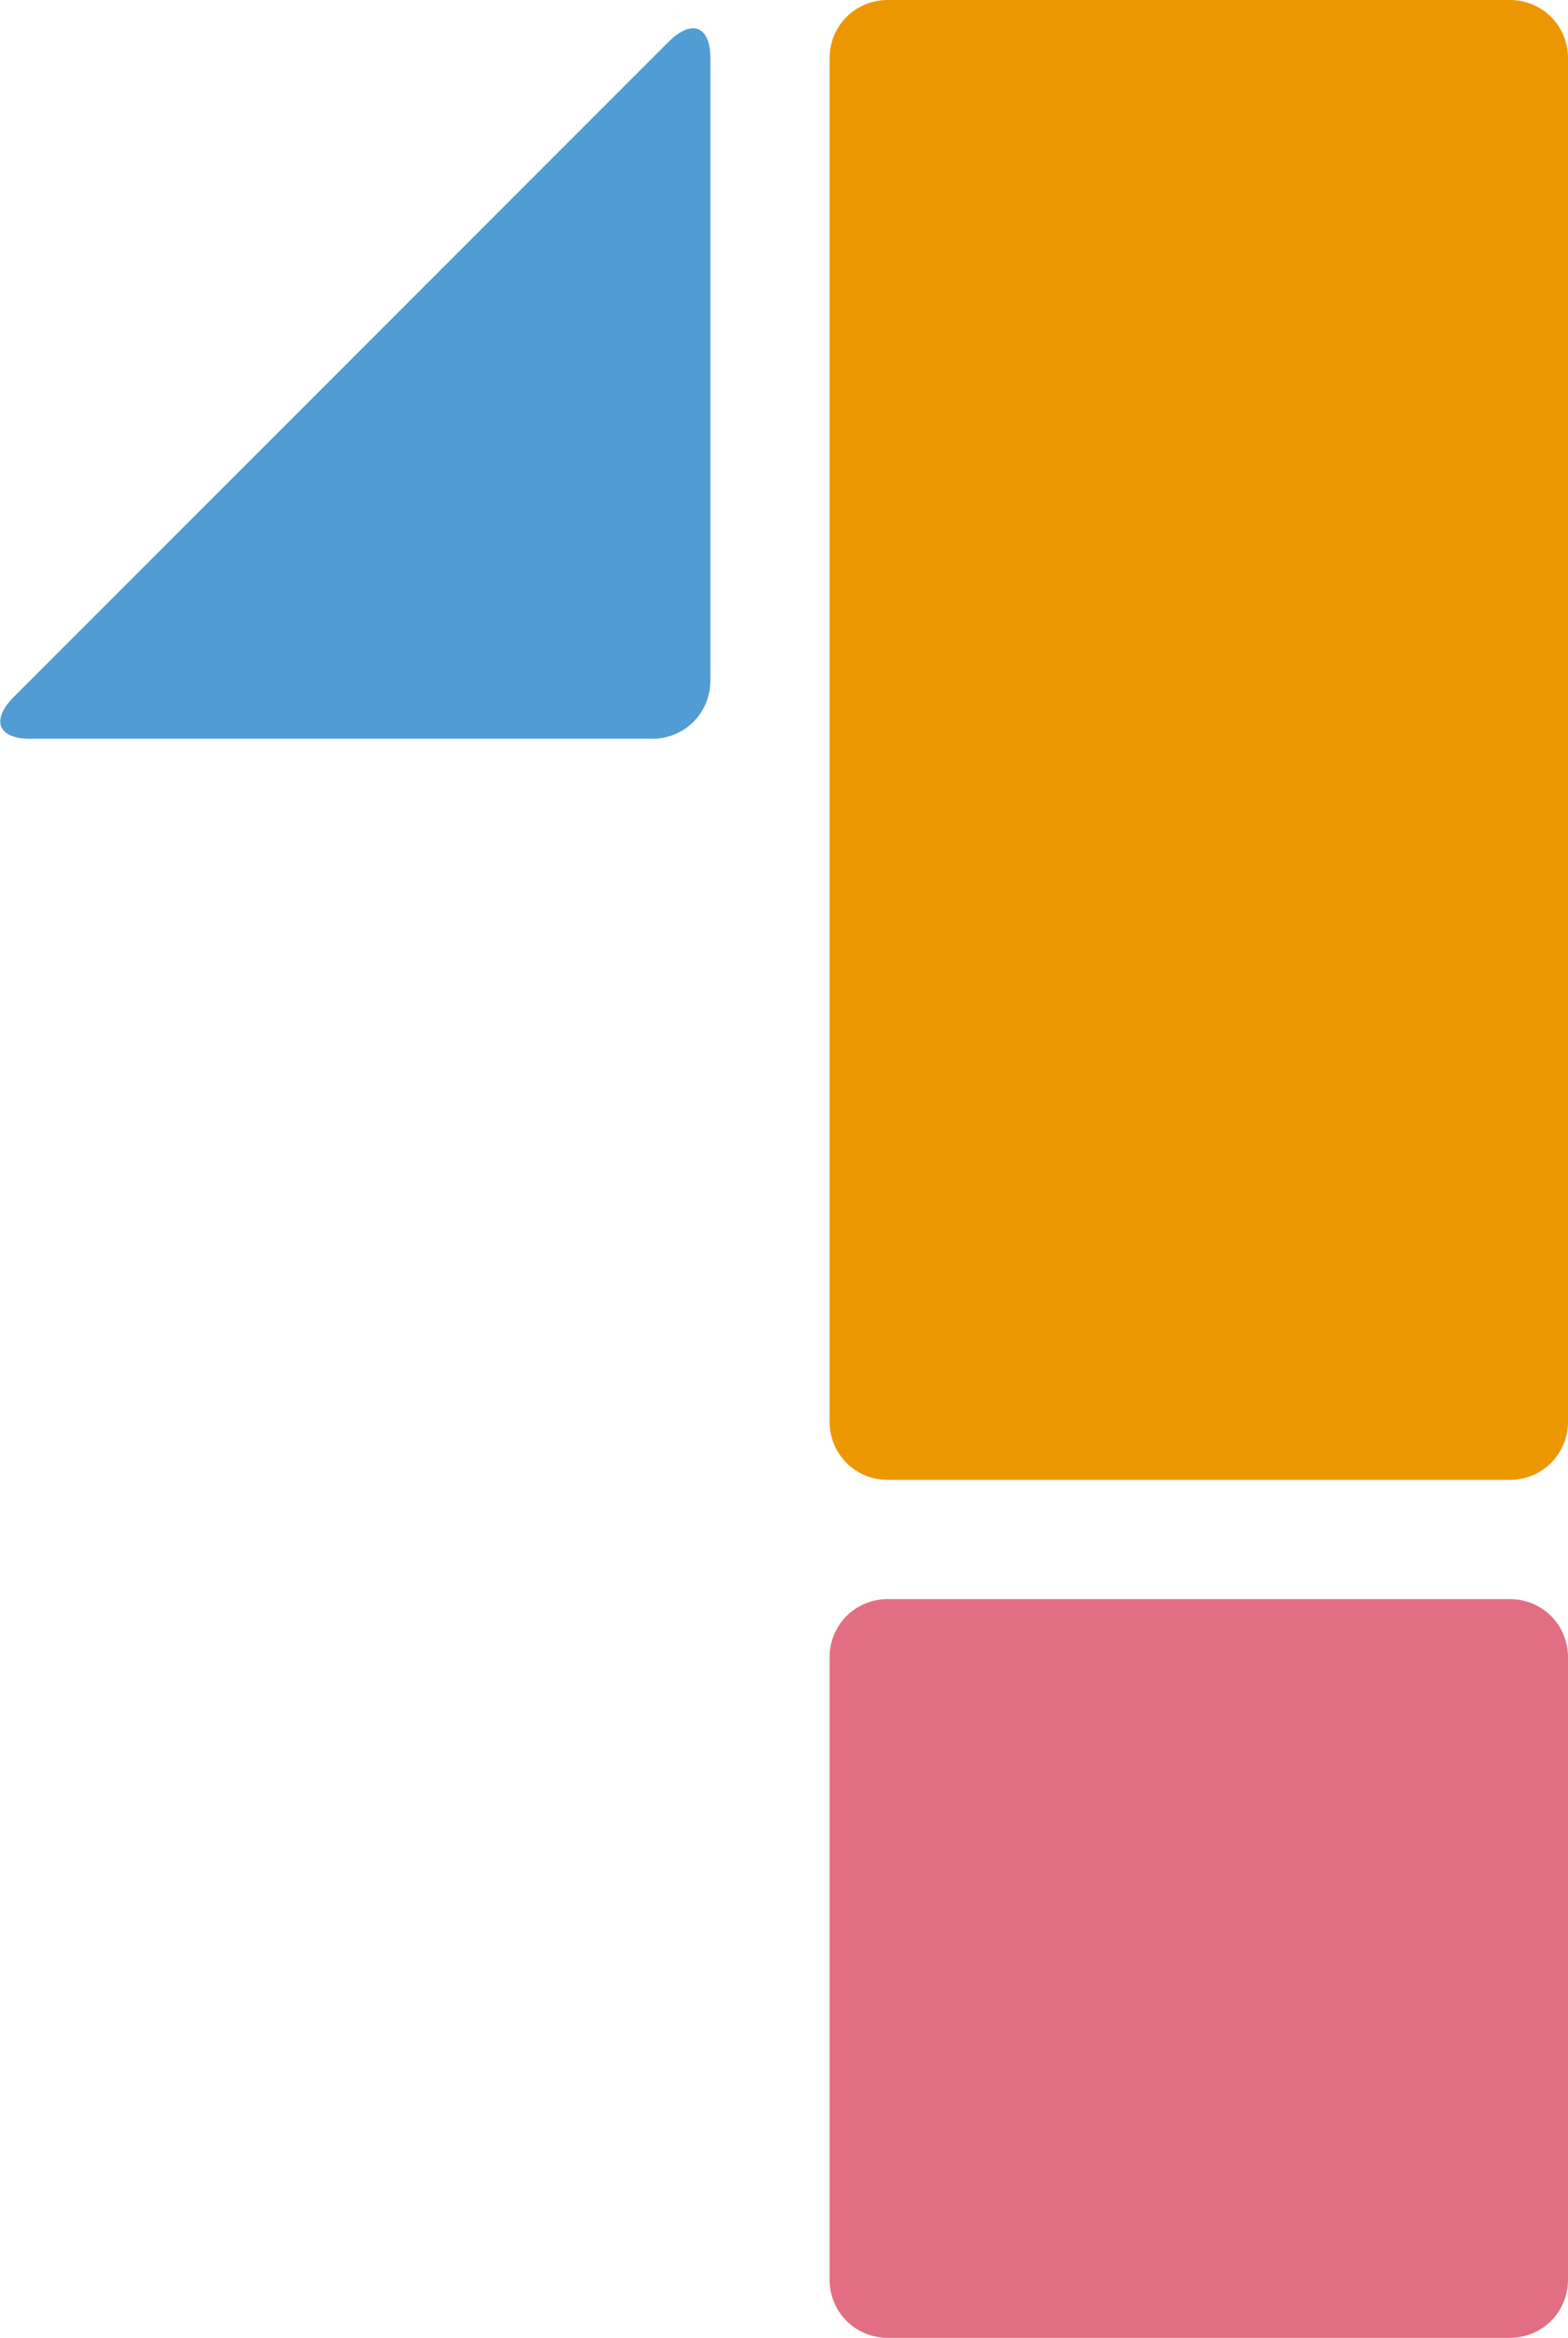
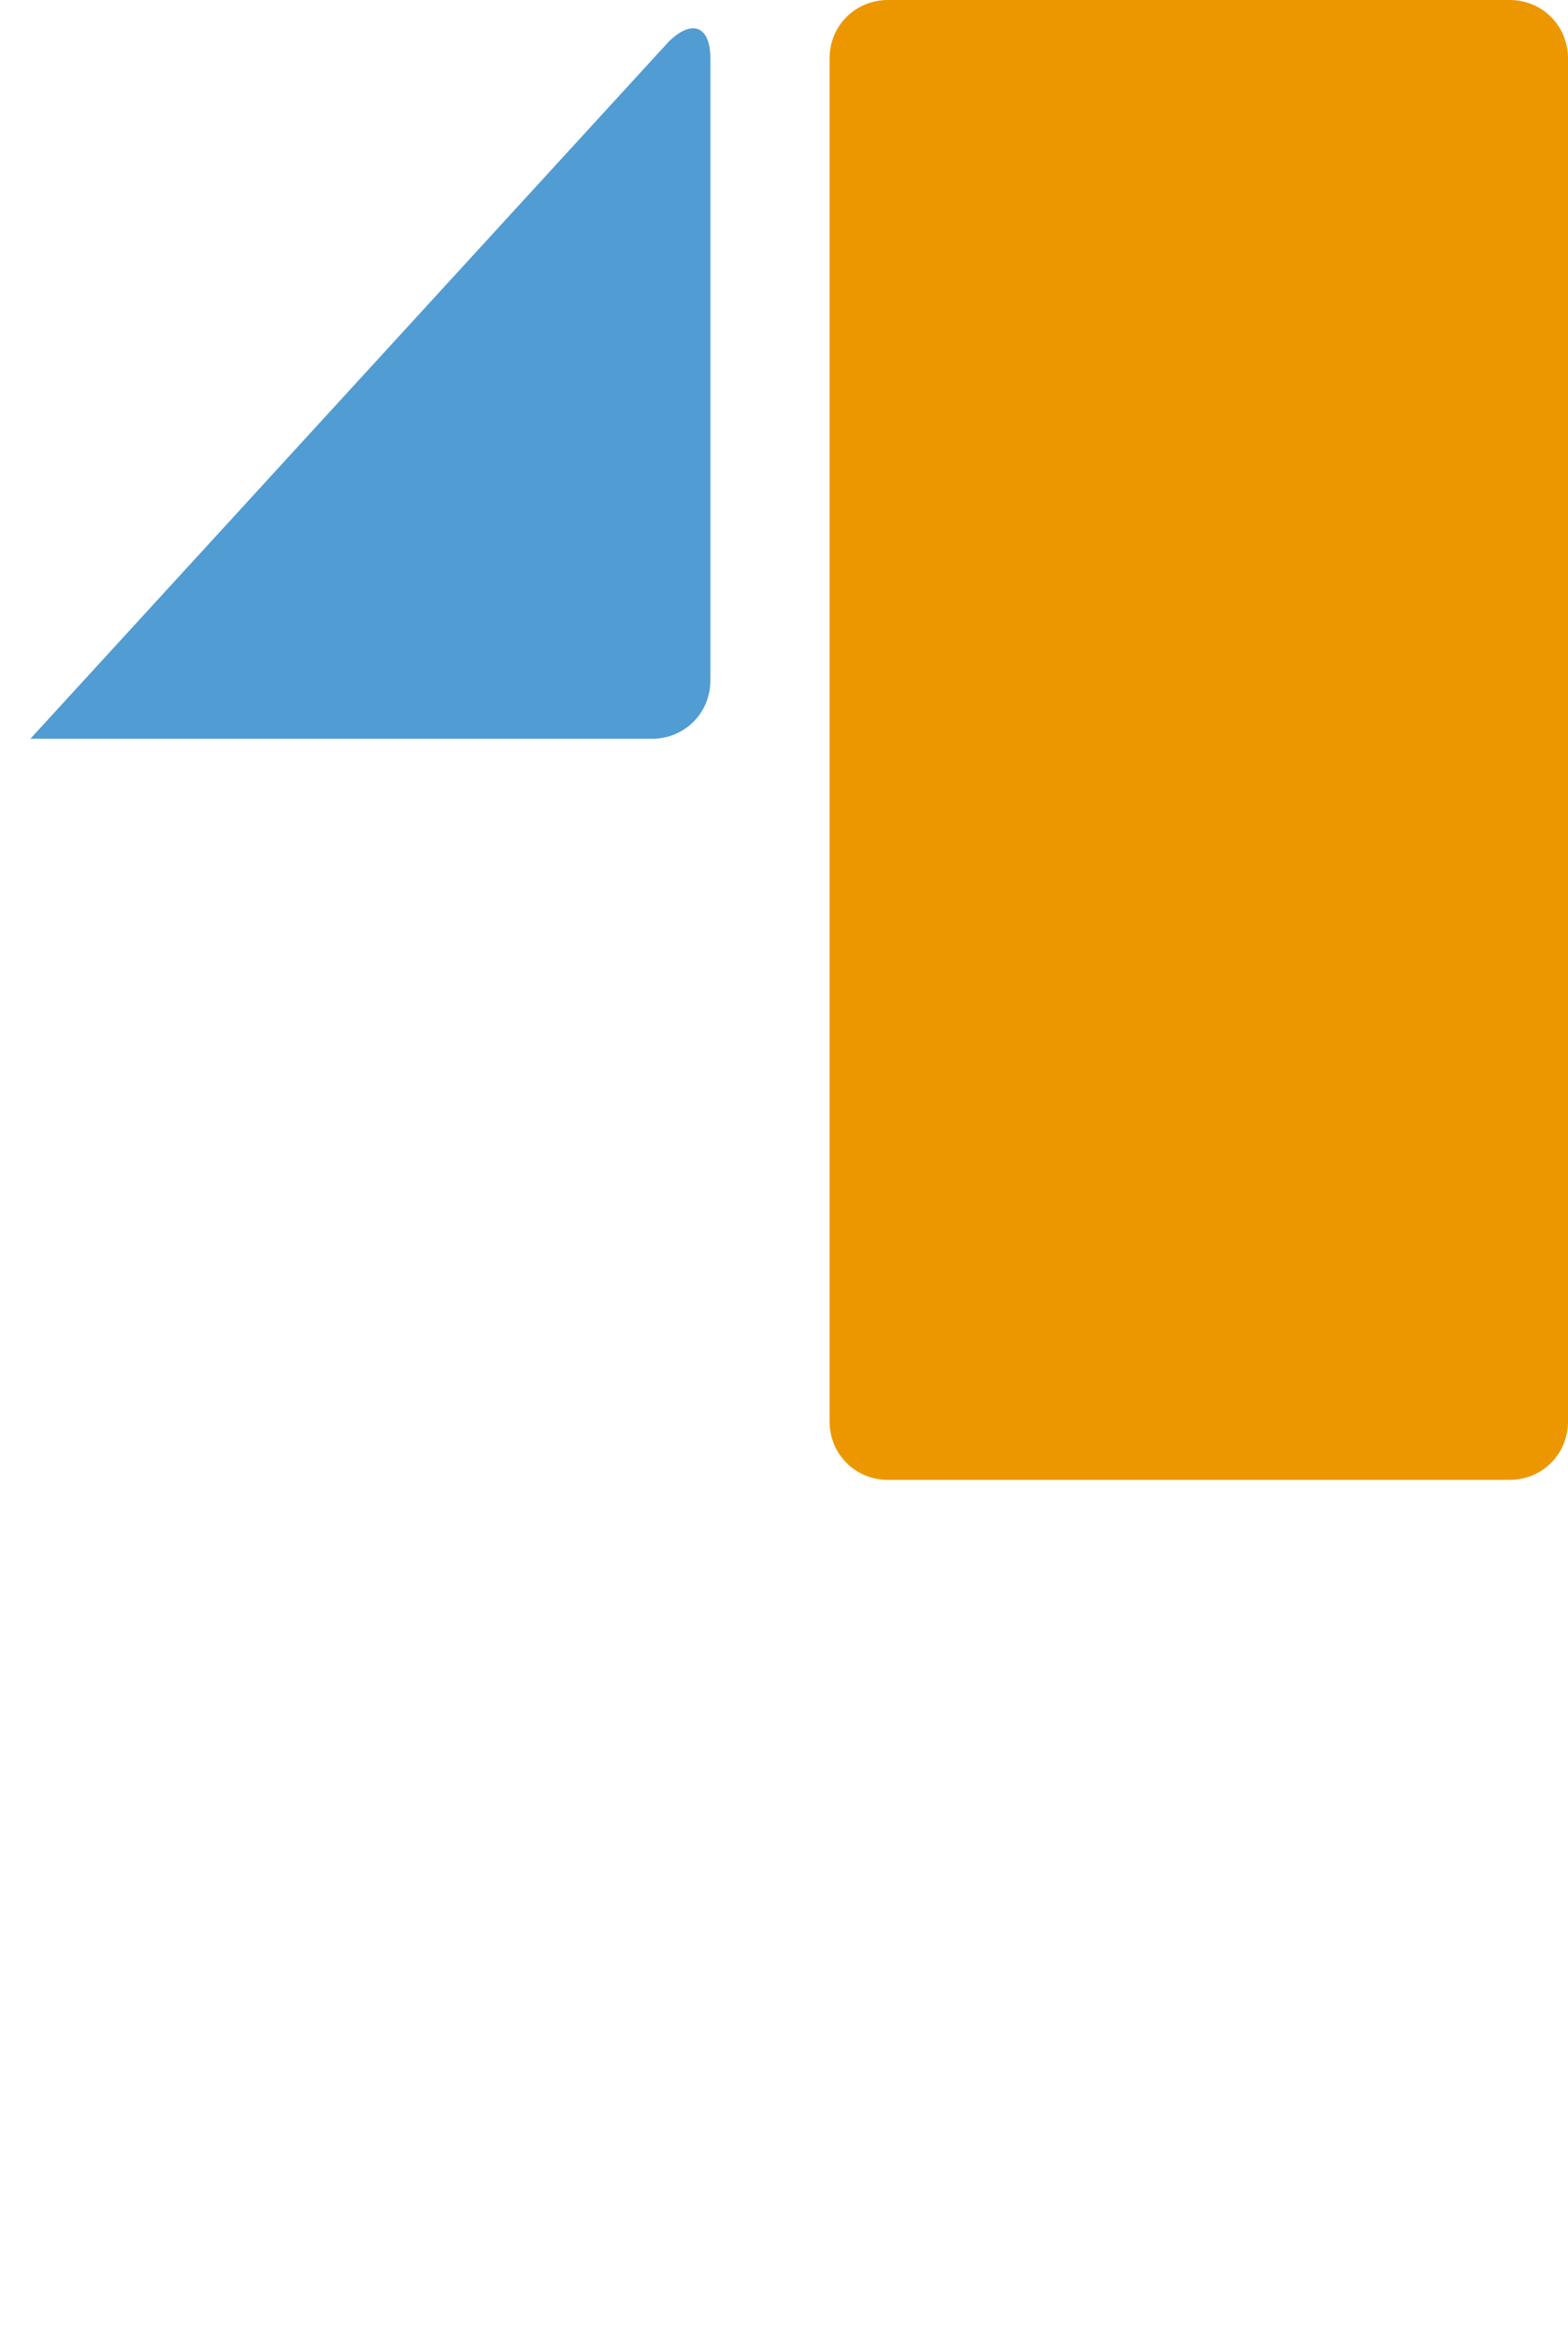
<svg xmlns="http://www.w3.org/2000/svg" version="1.1" id="レイヤー_1" x="0px" y="0px" viewBox="0 0 67.1 100" style="enable-background:new 0 0 67.1 100;" xml:space="preserve">
  <style type="text/css">
	.st0{fill:#509CD3;}
	.st1{fill:#EC9700;}
	.st2{fill:#E26E83;}
</style>
  <g>
-     <path class="st0" d="M28.6,1.8c1-1,1.8-0.7,1.8,0.7v26.6c0,1.4-1.1,2.5-2.5,2.5H1.3c-1.4,0-1.7-0.8-0.7-1.8L28.6,1.8z" />
+     <path class="st0" d="M28.6,1.8c1-1,1.8-0.7,1.8,0.7v26.6c0,1.4-1.1,2.5-2.5,2.5H1.3L28.6,1.8z" />
    <path class="st1" d="M67.1,60.8c0,1.4-1.1,2.5-2.5,2.5H38c-1.4,0-2.5-1.1-2.5-2.5V2.5C35.5,1.1,36.6,0,38,0h26.6   c1.4,0,2.5,1.1,2.5,2.5V60.8z" />
-     <path class="st2" d="M67.1,97.5c0,1.4-1.1,2.5-2.5,2.5H38c-1.4,0-2.5-1.1-2.5-2.5V70.9c0-1.4,1.1-2.5,2.5-2.5h26.6   c1.4,0,2.5,1.1,2.5,2.5V97.5z" />
  </g>
</svg>